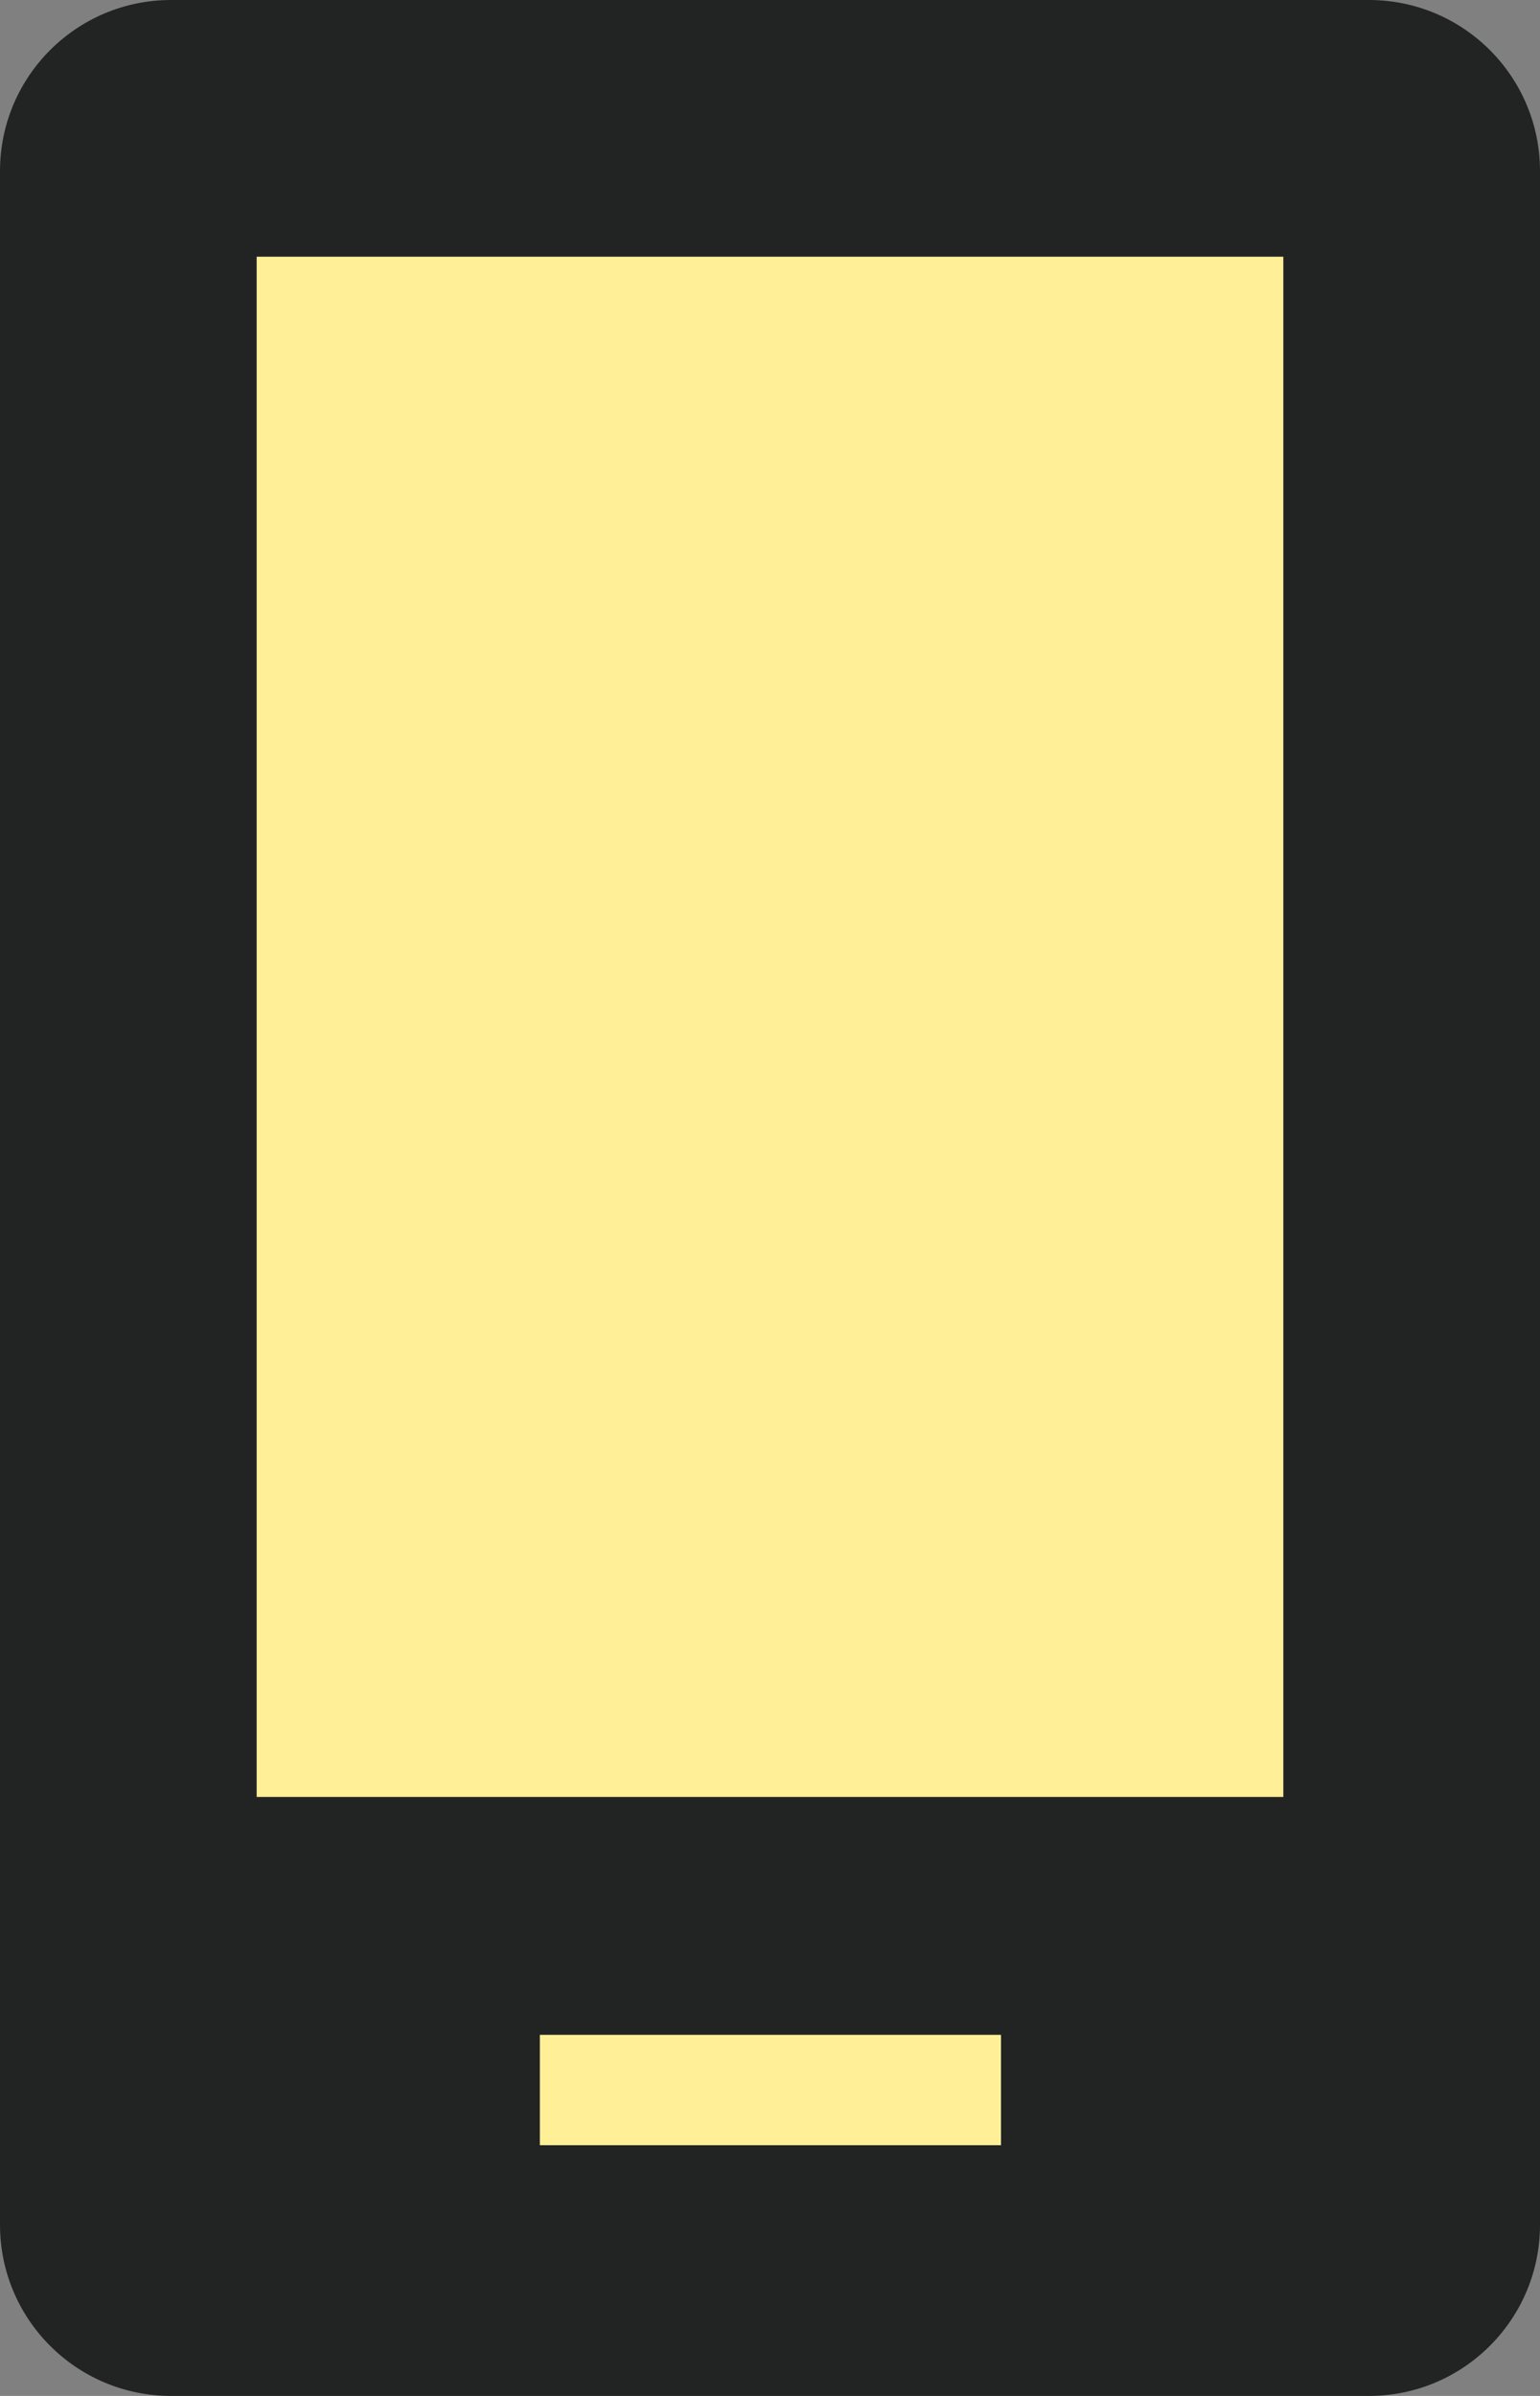
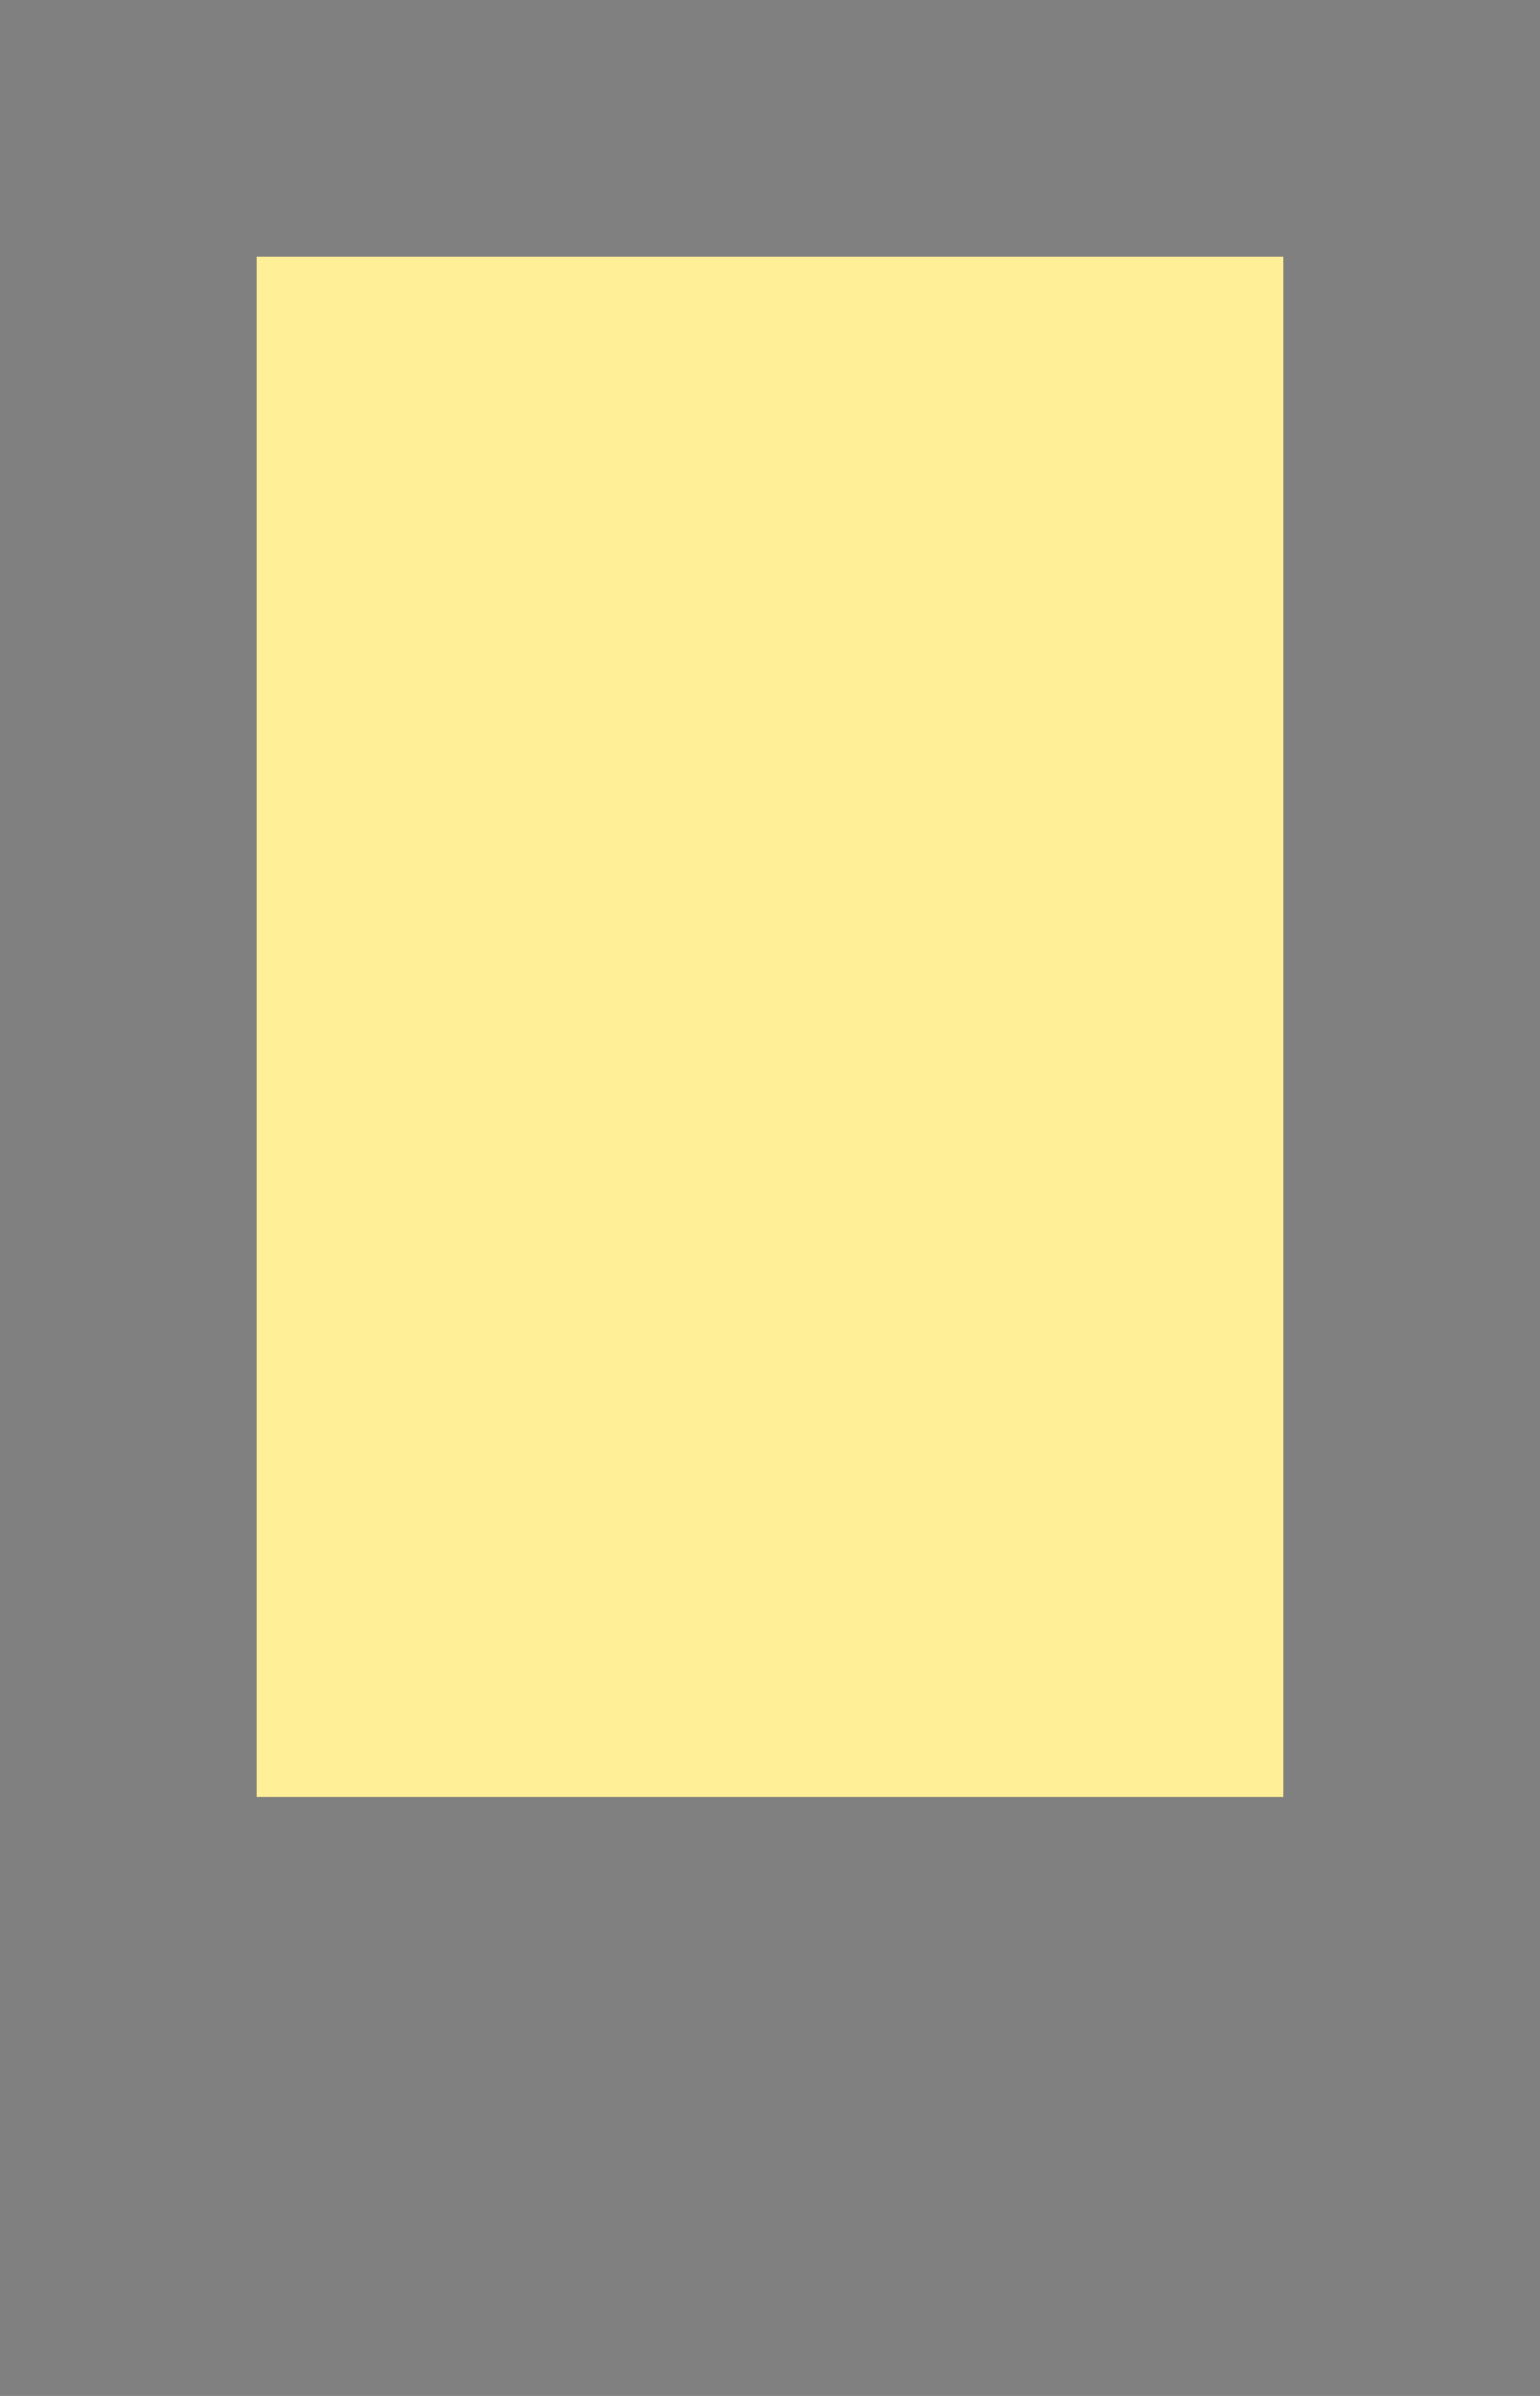
<svg xmlns="http://www.w3.org/2000/svg" width="18" height="28" viewBox="0 0 18 28" fill="none">
  <rect x="0" y="0" width="18" height="28" fill="#808080" stroke="none" />
  <g clip-path="url(#clip0_2667_4007)">
-     <path d="M16 0H2C0.895 0 0 0.895 0 2V26C0 27.105 0.895 28 2 28H16C17.105 28 18 27.105 18 26V2C18 0.895 17.105 0 16 0Z" fill="#222323" />
    <path d="M15 3H3V21H15V3Z" fill="#FFEF97" />
-     <path d="M11.7 23.78H6.31V25.07H11.7V23.78Z" fill="#FFEF97" />
  </g>
  <defs>
    <clipPath id="clip0_2667_4007">
      <rect width="18" height="28" fill="white" />
    </clipPath>
  </defs>
</svg>